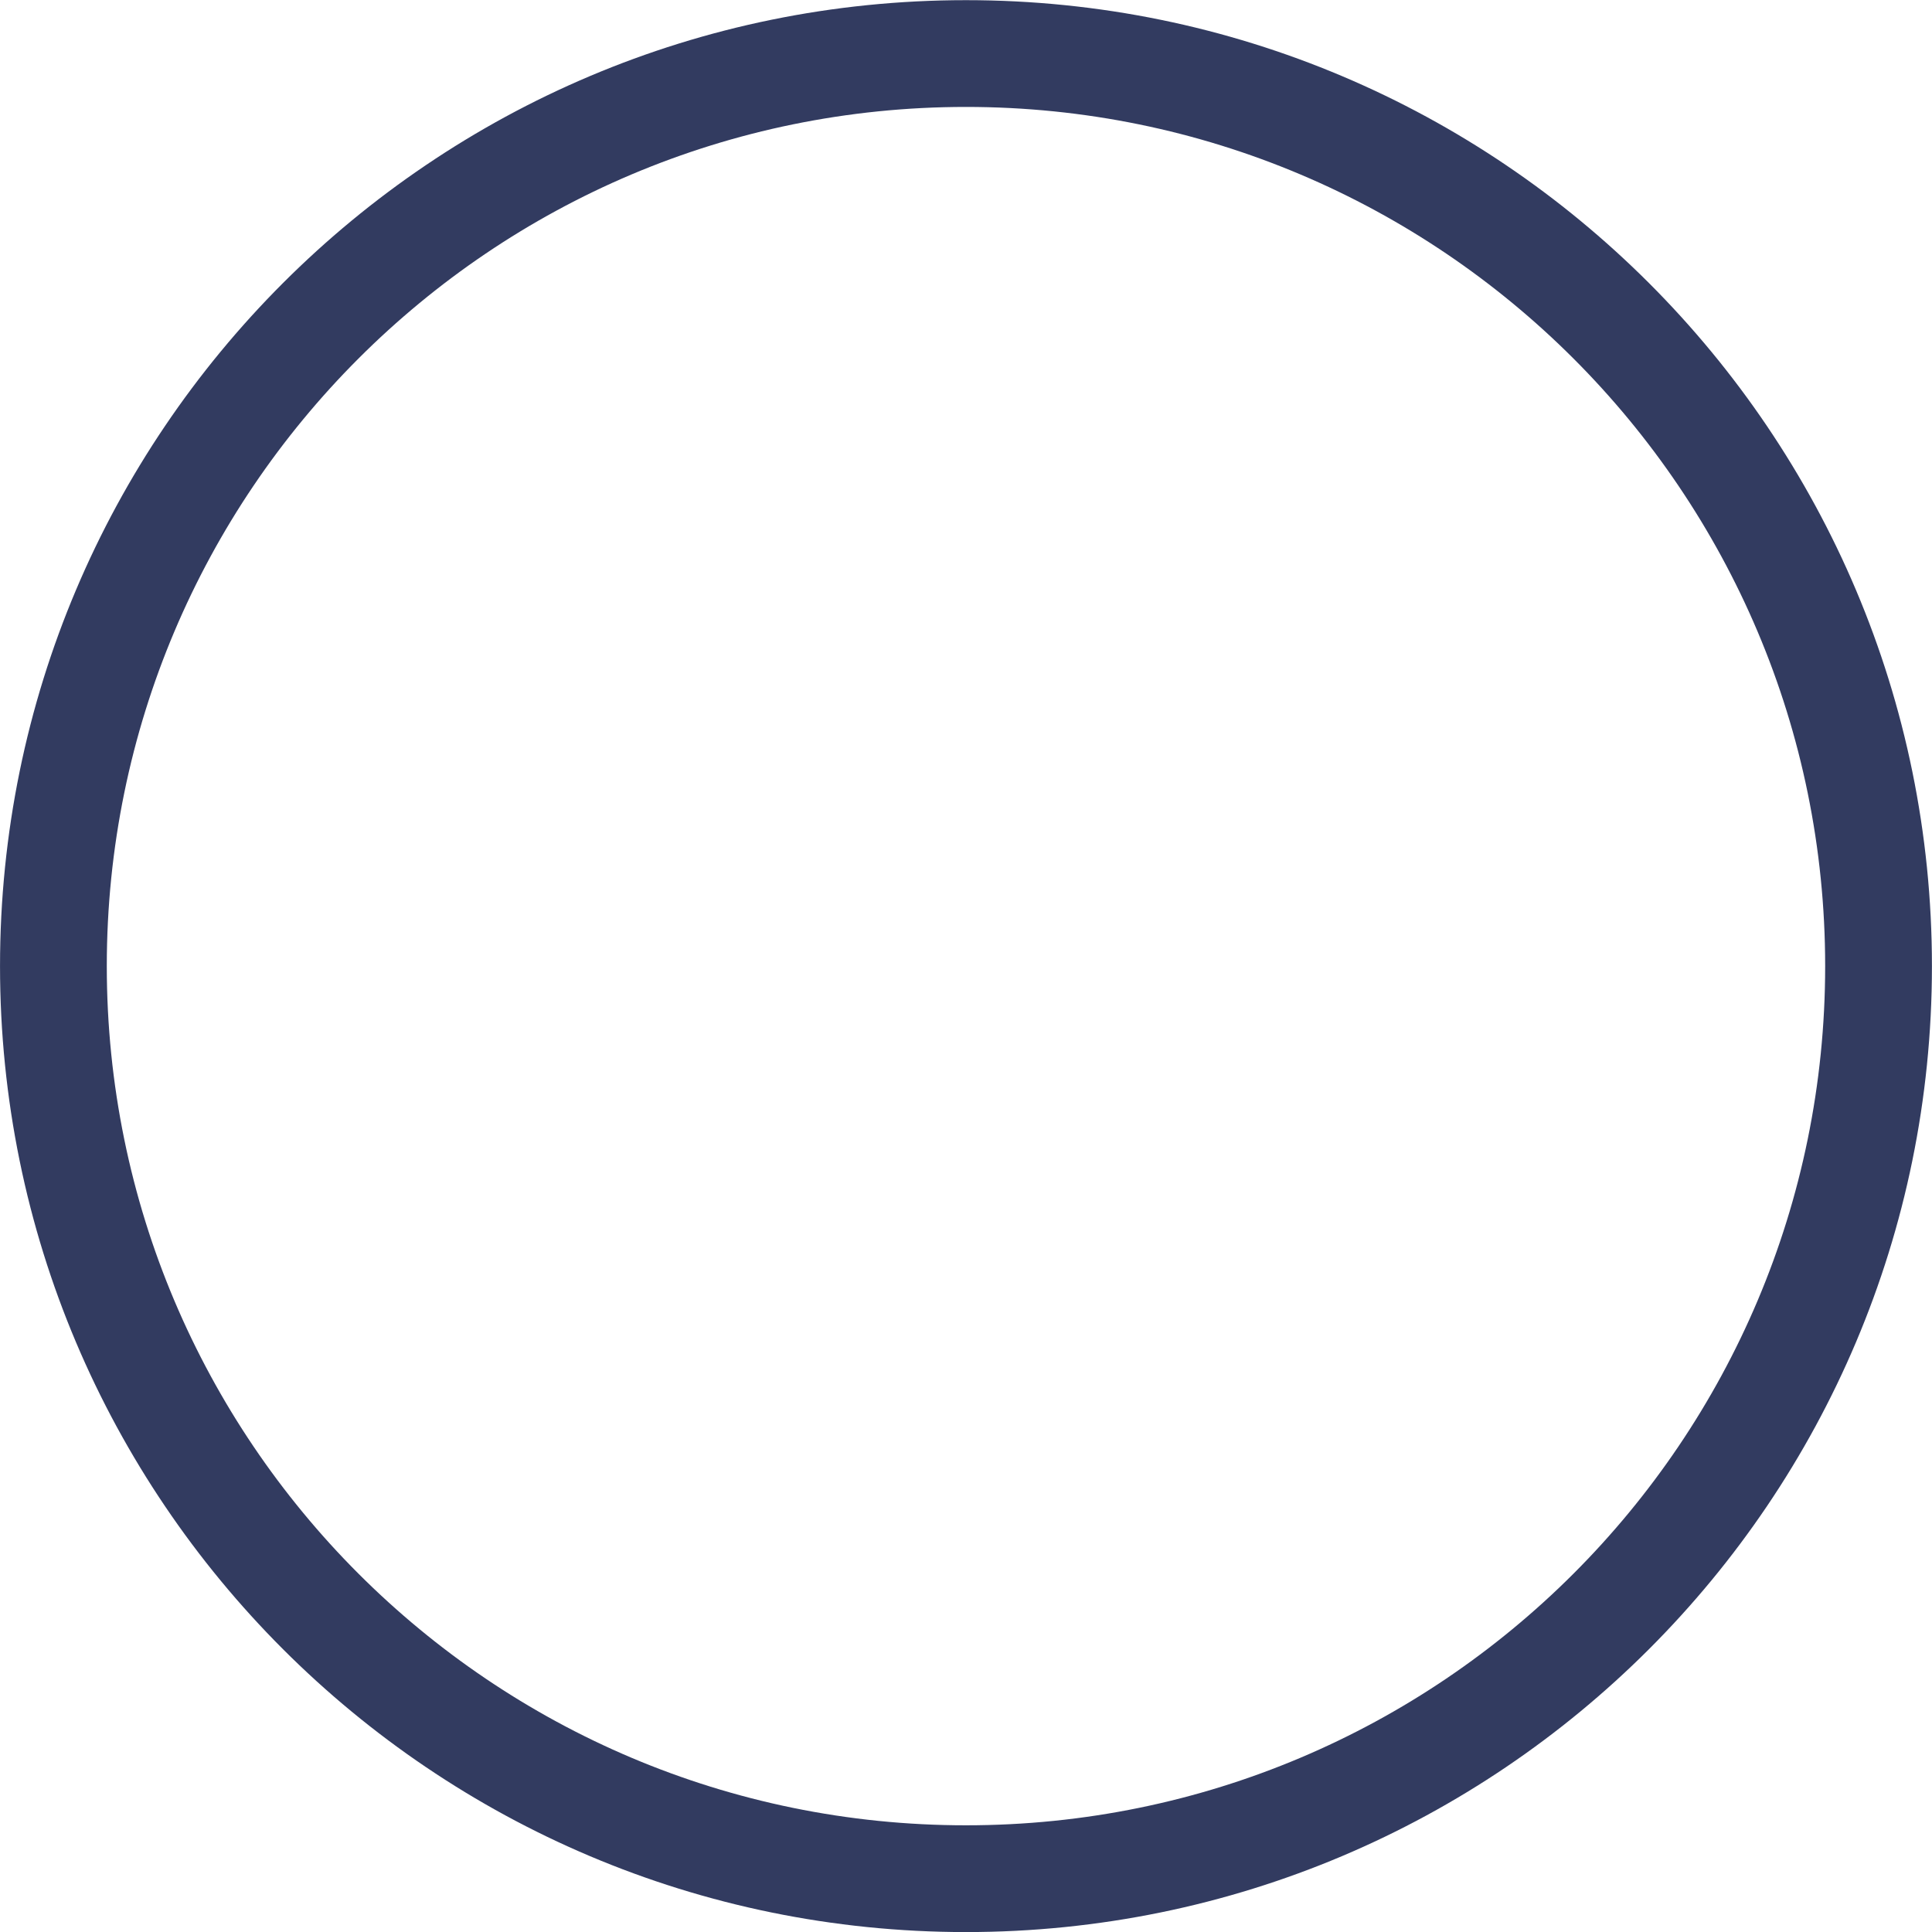
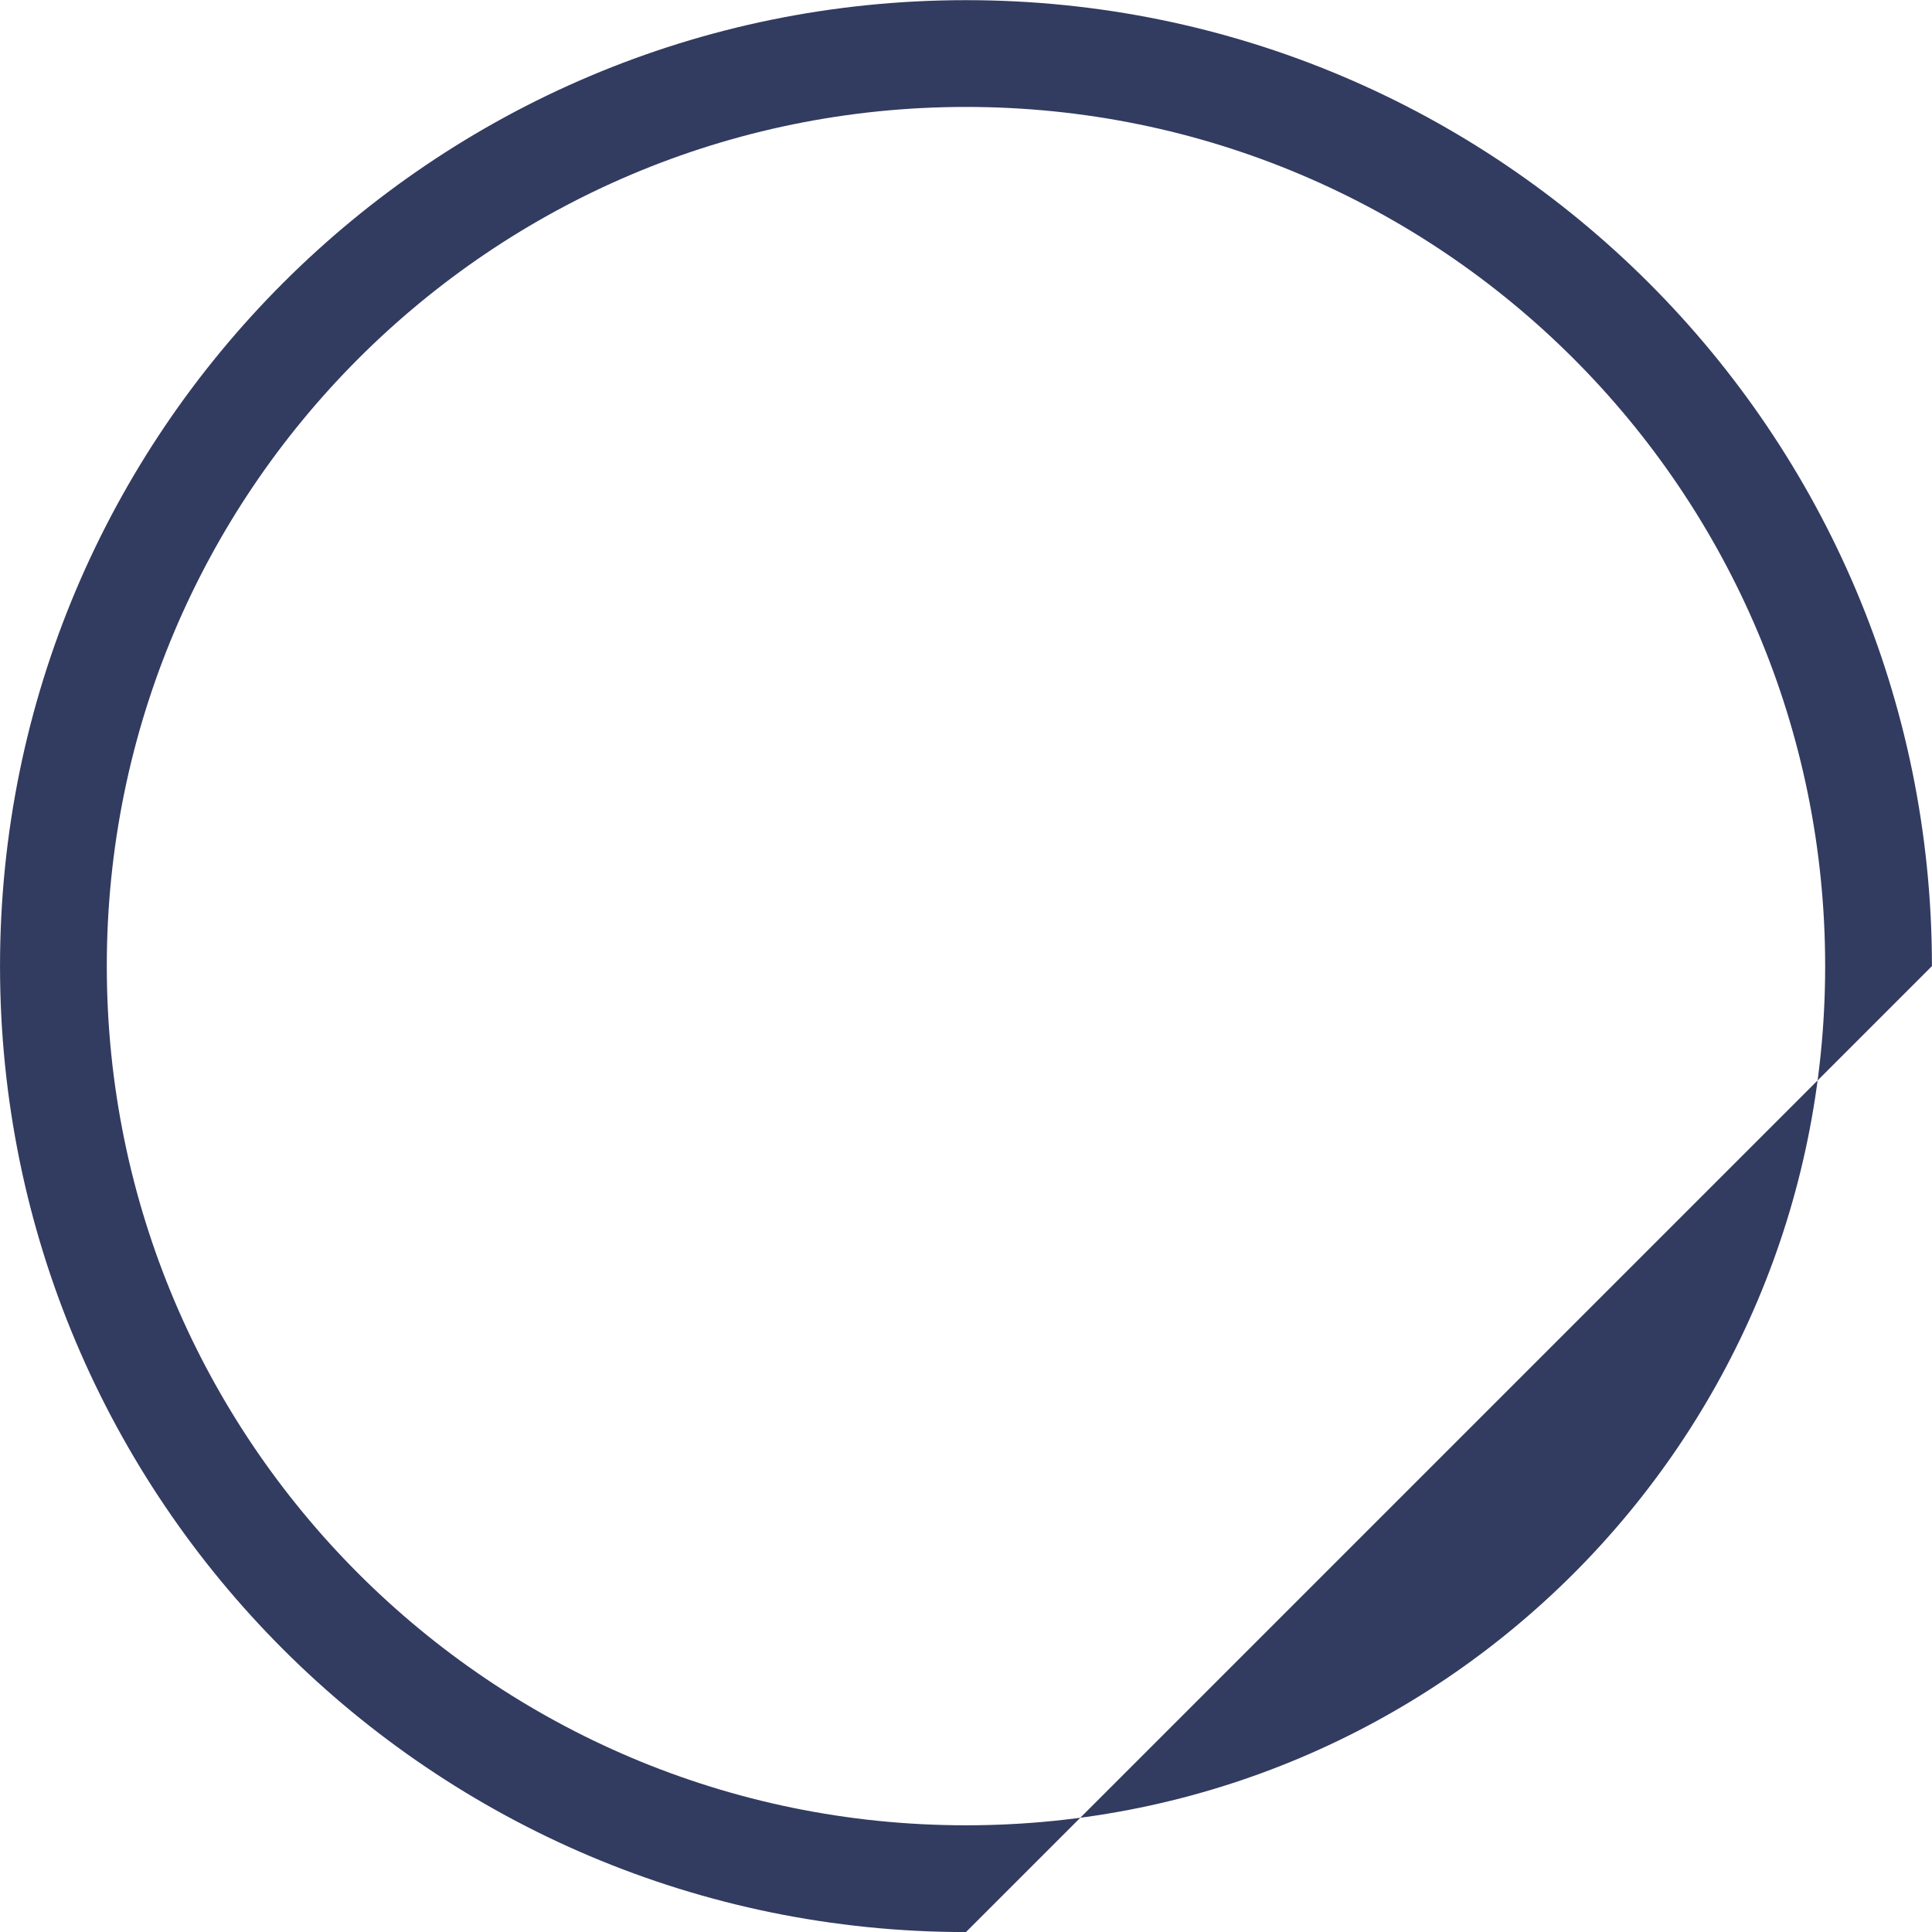
<svg xmlns="http://www.w3.org/2000/svg" fill="#000000" height="229.5" preserveAspectRatio="xMidYMid meet" version="1" viewBox="304.3 466.1 229.5 229.5" width="229.5" zoomAndPan="magnify">
  <g>
    <g fill="#323b60" id="change1_1">
-       <path d="M533.792,580.864L533.792,580.864C533.792,644.235,482.419,695.608,419.047,695.608L419.047,695.608C355.676,695.608,304.303,644.235,304.303,580.864L304.303,580.864C304.303,517.492,355.676,466.119,419.047,466.119L419.047,466.119C482.419,466.119,533.792,517.492,533.792,580.864L533.792,580.864 M521.109,580.864L521.109,580.864C521.109,524.496,475.414,478.802,419.047,478.802L419.047,478.802C362.68,478.802,316.986,524.496,316.986,580.864L316.986,580.864C316.986,637.23,362.68,682.925,419.047,682.925L419.047,682.925C475.414,682.925,521.109,637.23,521.109,580.864 Z" />
+       <path d="M533.792,580.864L533.792,580.864L419.047,695.608C355.676,695.608,304.303,644.235,304.303,580.864L304.303,580.864C304.303,517.492,355.676,466.119,419.047,466.119L419.047,466.119C482.419,466.119,533.792,517.492,533.792,580.864L533.792,580.864 M521.109,580.864L521.109,580.864C521.109,524.496,475.414,478.802,419.047,478.802L419.047,478.802C362.68,478.802,316.986,524.496,316.986,580.864L316.986,580.864C316.986,637.23,362.68,682.925,419.047,682.925L419.047,682.925C475.414,682.925,521.109,637.23,521.109,580.864 Z" />
    </g>
  </g>
</svg>